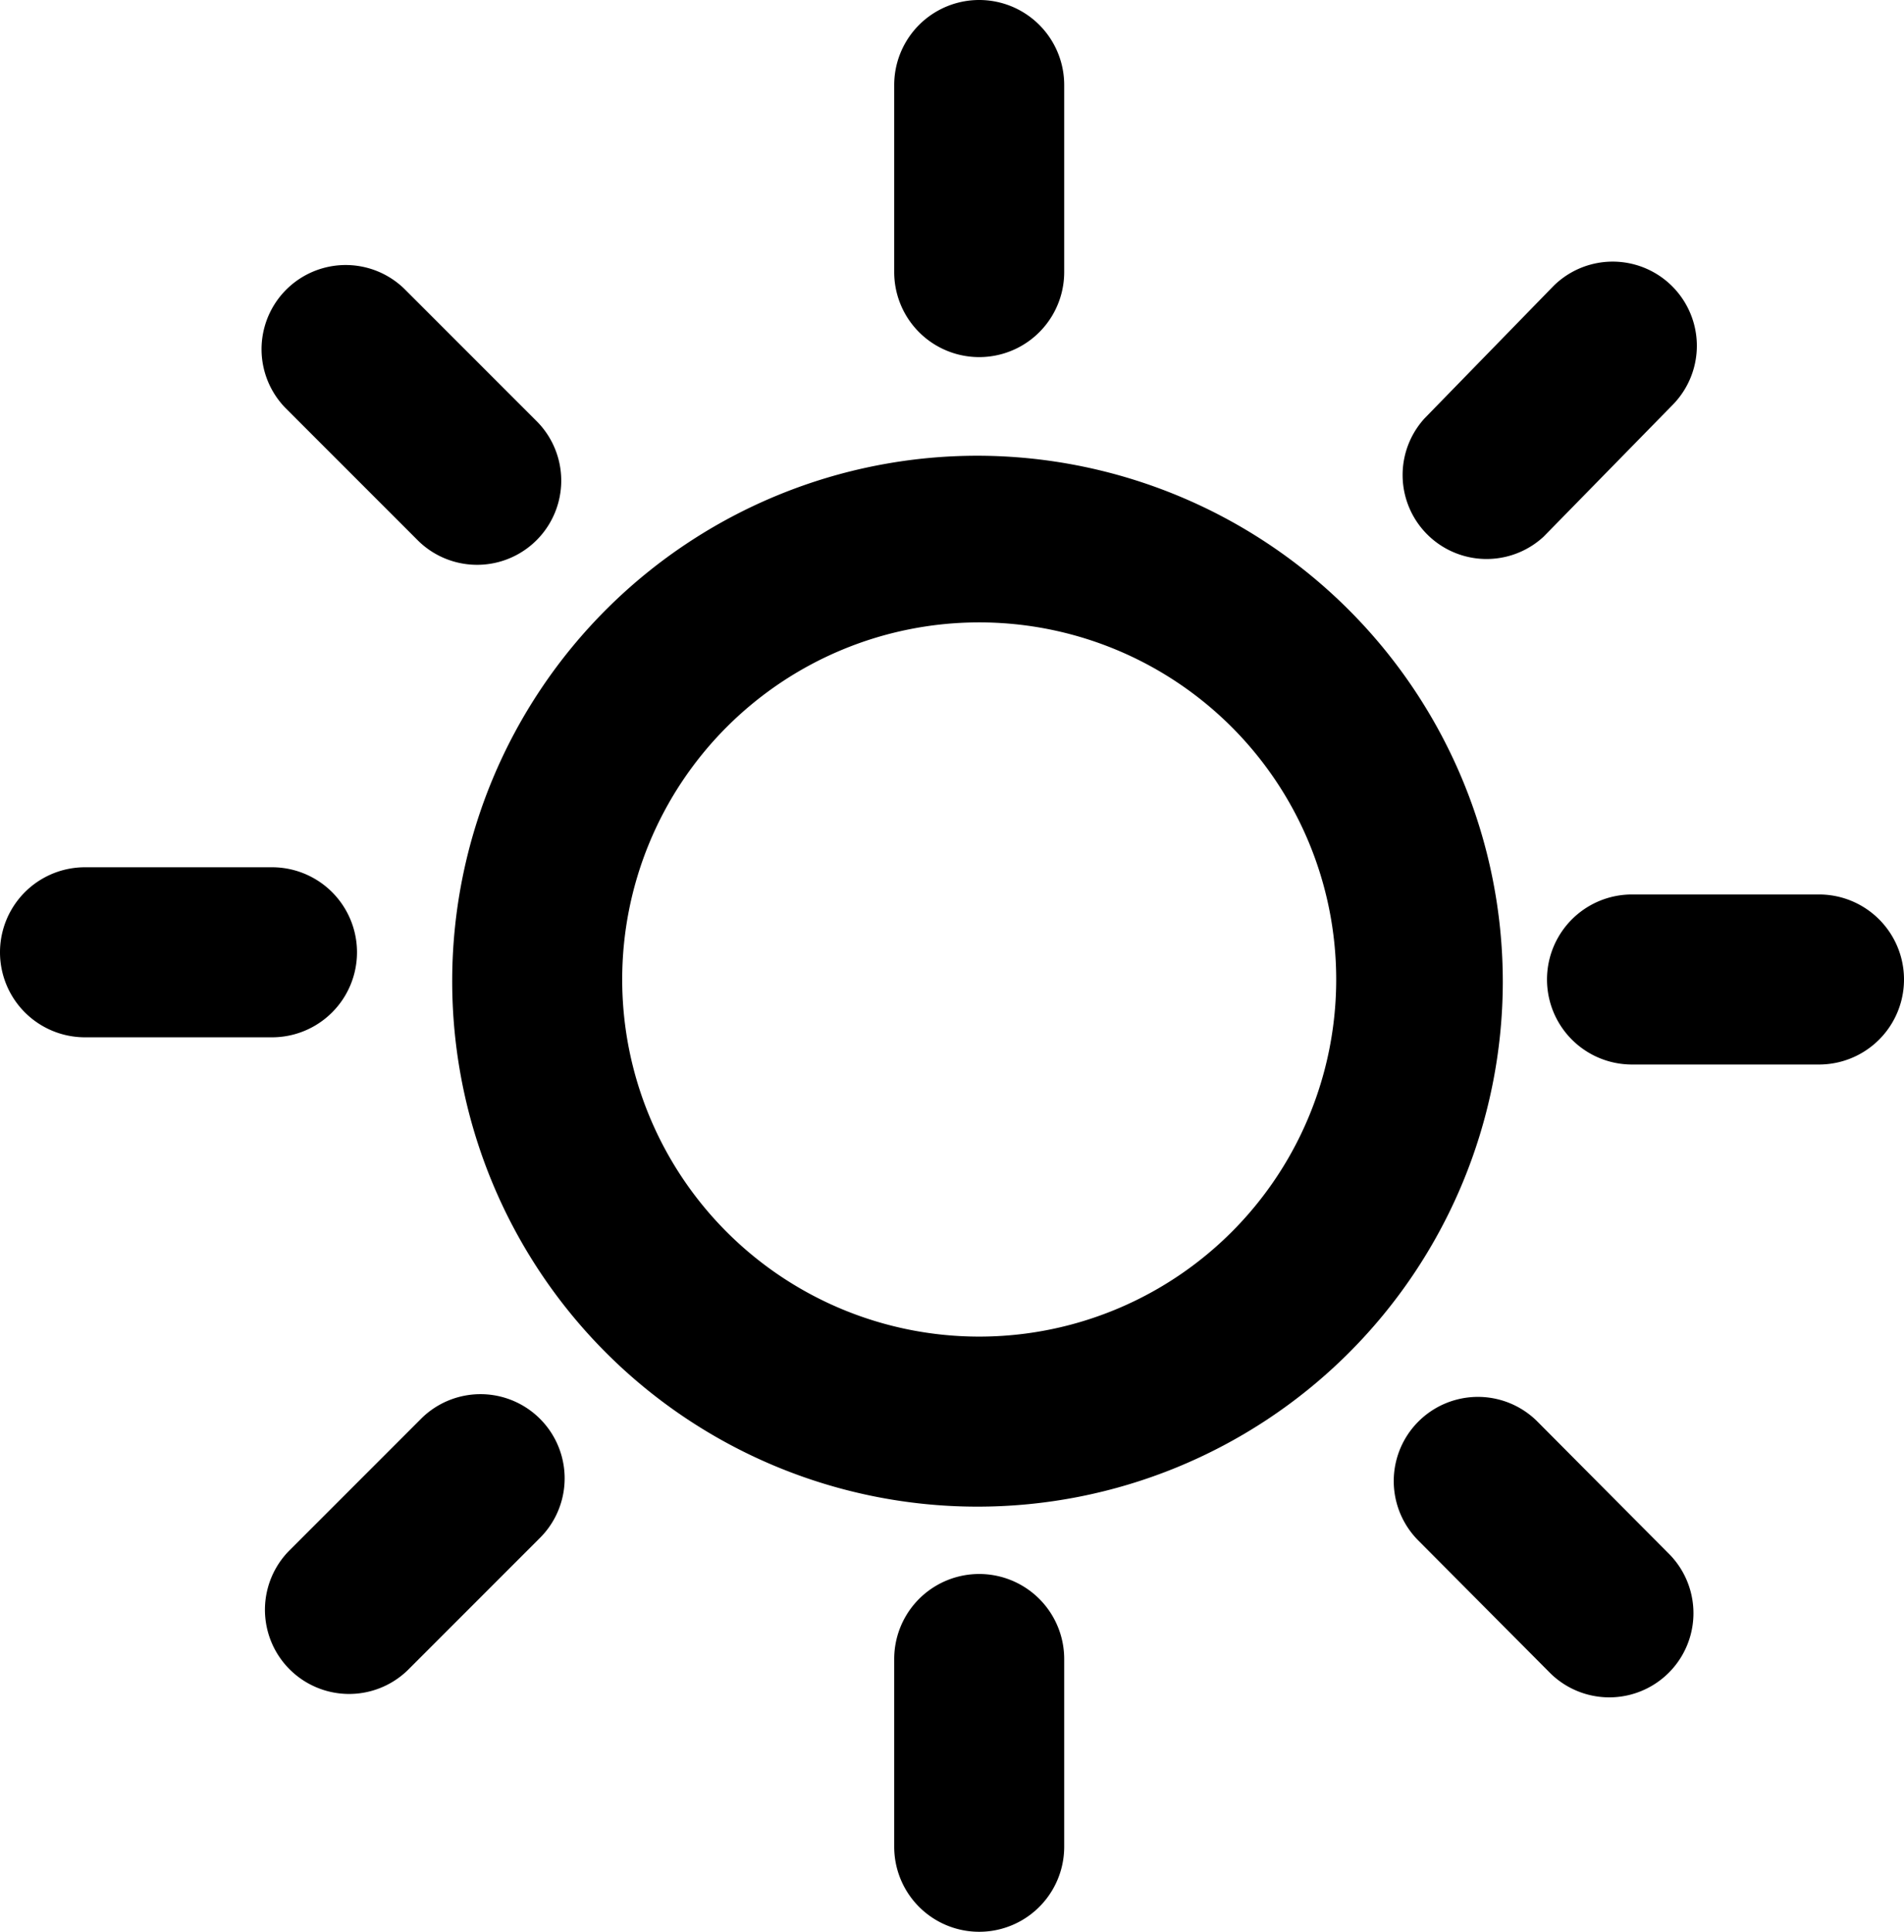
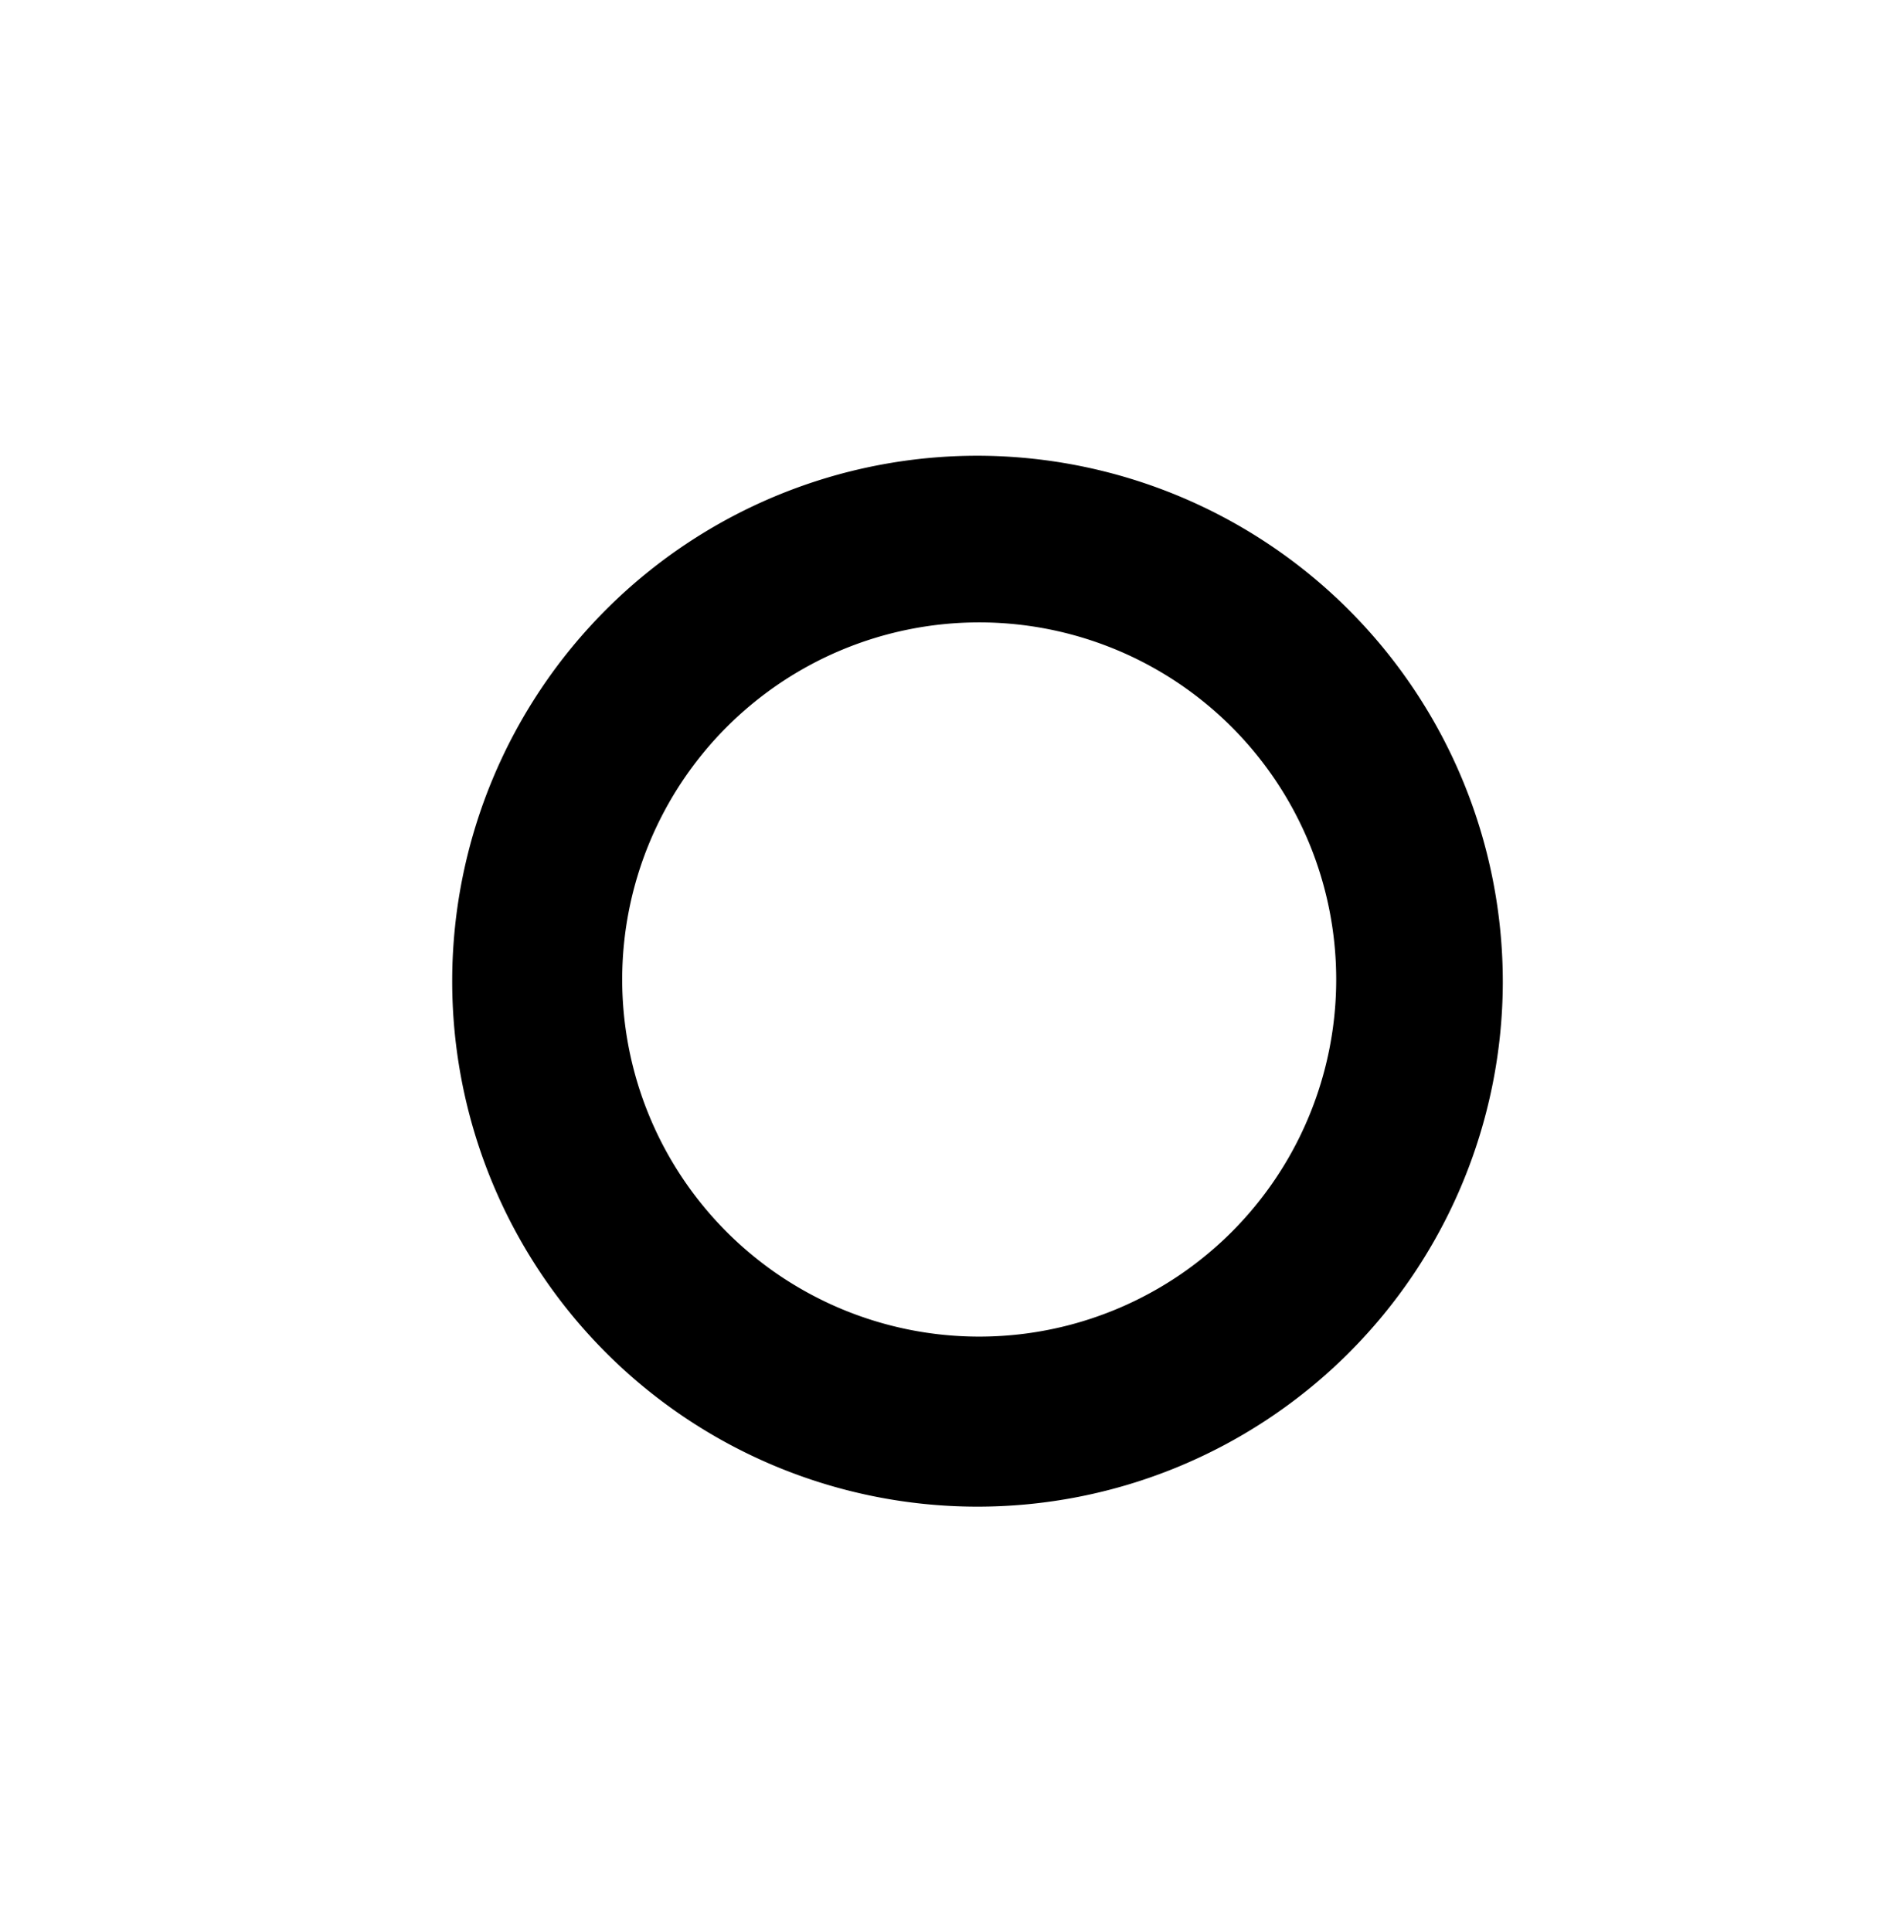
<svg xmlns="http://www.w3.org/2000/svg" viewBox="0 0 56 56.8">
-   <path d="M31.3 2.5a2.5 2.5 0 1 0-5 0V8a2.5 2.5 0 1 0 5 0zM11.9 8.5A2.475 2.475 0 0 0 8.4 12l3.9 3.9a2.475 2.475 0 0 0 3.5-3.5zM2.5 25.5a2.5 2.5 0 0 0 0 5H8a2.5 2.5 0 0 0 0-5zM8.5 45.6a2.475 2.475 0 0 0 3.5 3.5l3.9-3.9a2.475 2.475 0 0 0-3.5-3.5zM26.3 54.3a2.5 2.5 0 0 0 5 0v-5.52a2.5 2.5 0 0 0-5 0zM45.6 49.2a2.475 2.475 0 0 0 3.5-3.5l-3.9-3.92a2.475 2.475 0 0 0-3.5 3.5zM53.5 31.3a2.5 2.5 0 0 0 0-5H48a2.5 2.5 0 0 0 0 5zM49.2 11.9a2.475 2.475 0 0 0-3.5-3.5l-3.8 3.9a2.47 2.47 0 0 0 3.5 3.48z" />
  <path d="M28.8 13.4a15.45 15.45 0 1 0 15.4 15.5 15.47 15.47 0 0 0-15.4-15.5zm0 25.9a10.5 10.5 0 1 1 10.5-10.52A10.5 10.5 0 0 1 28.8 39.3z" />
</svg>